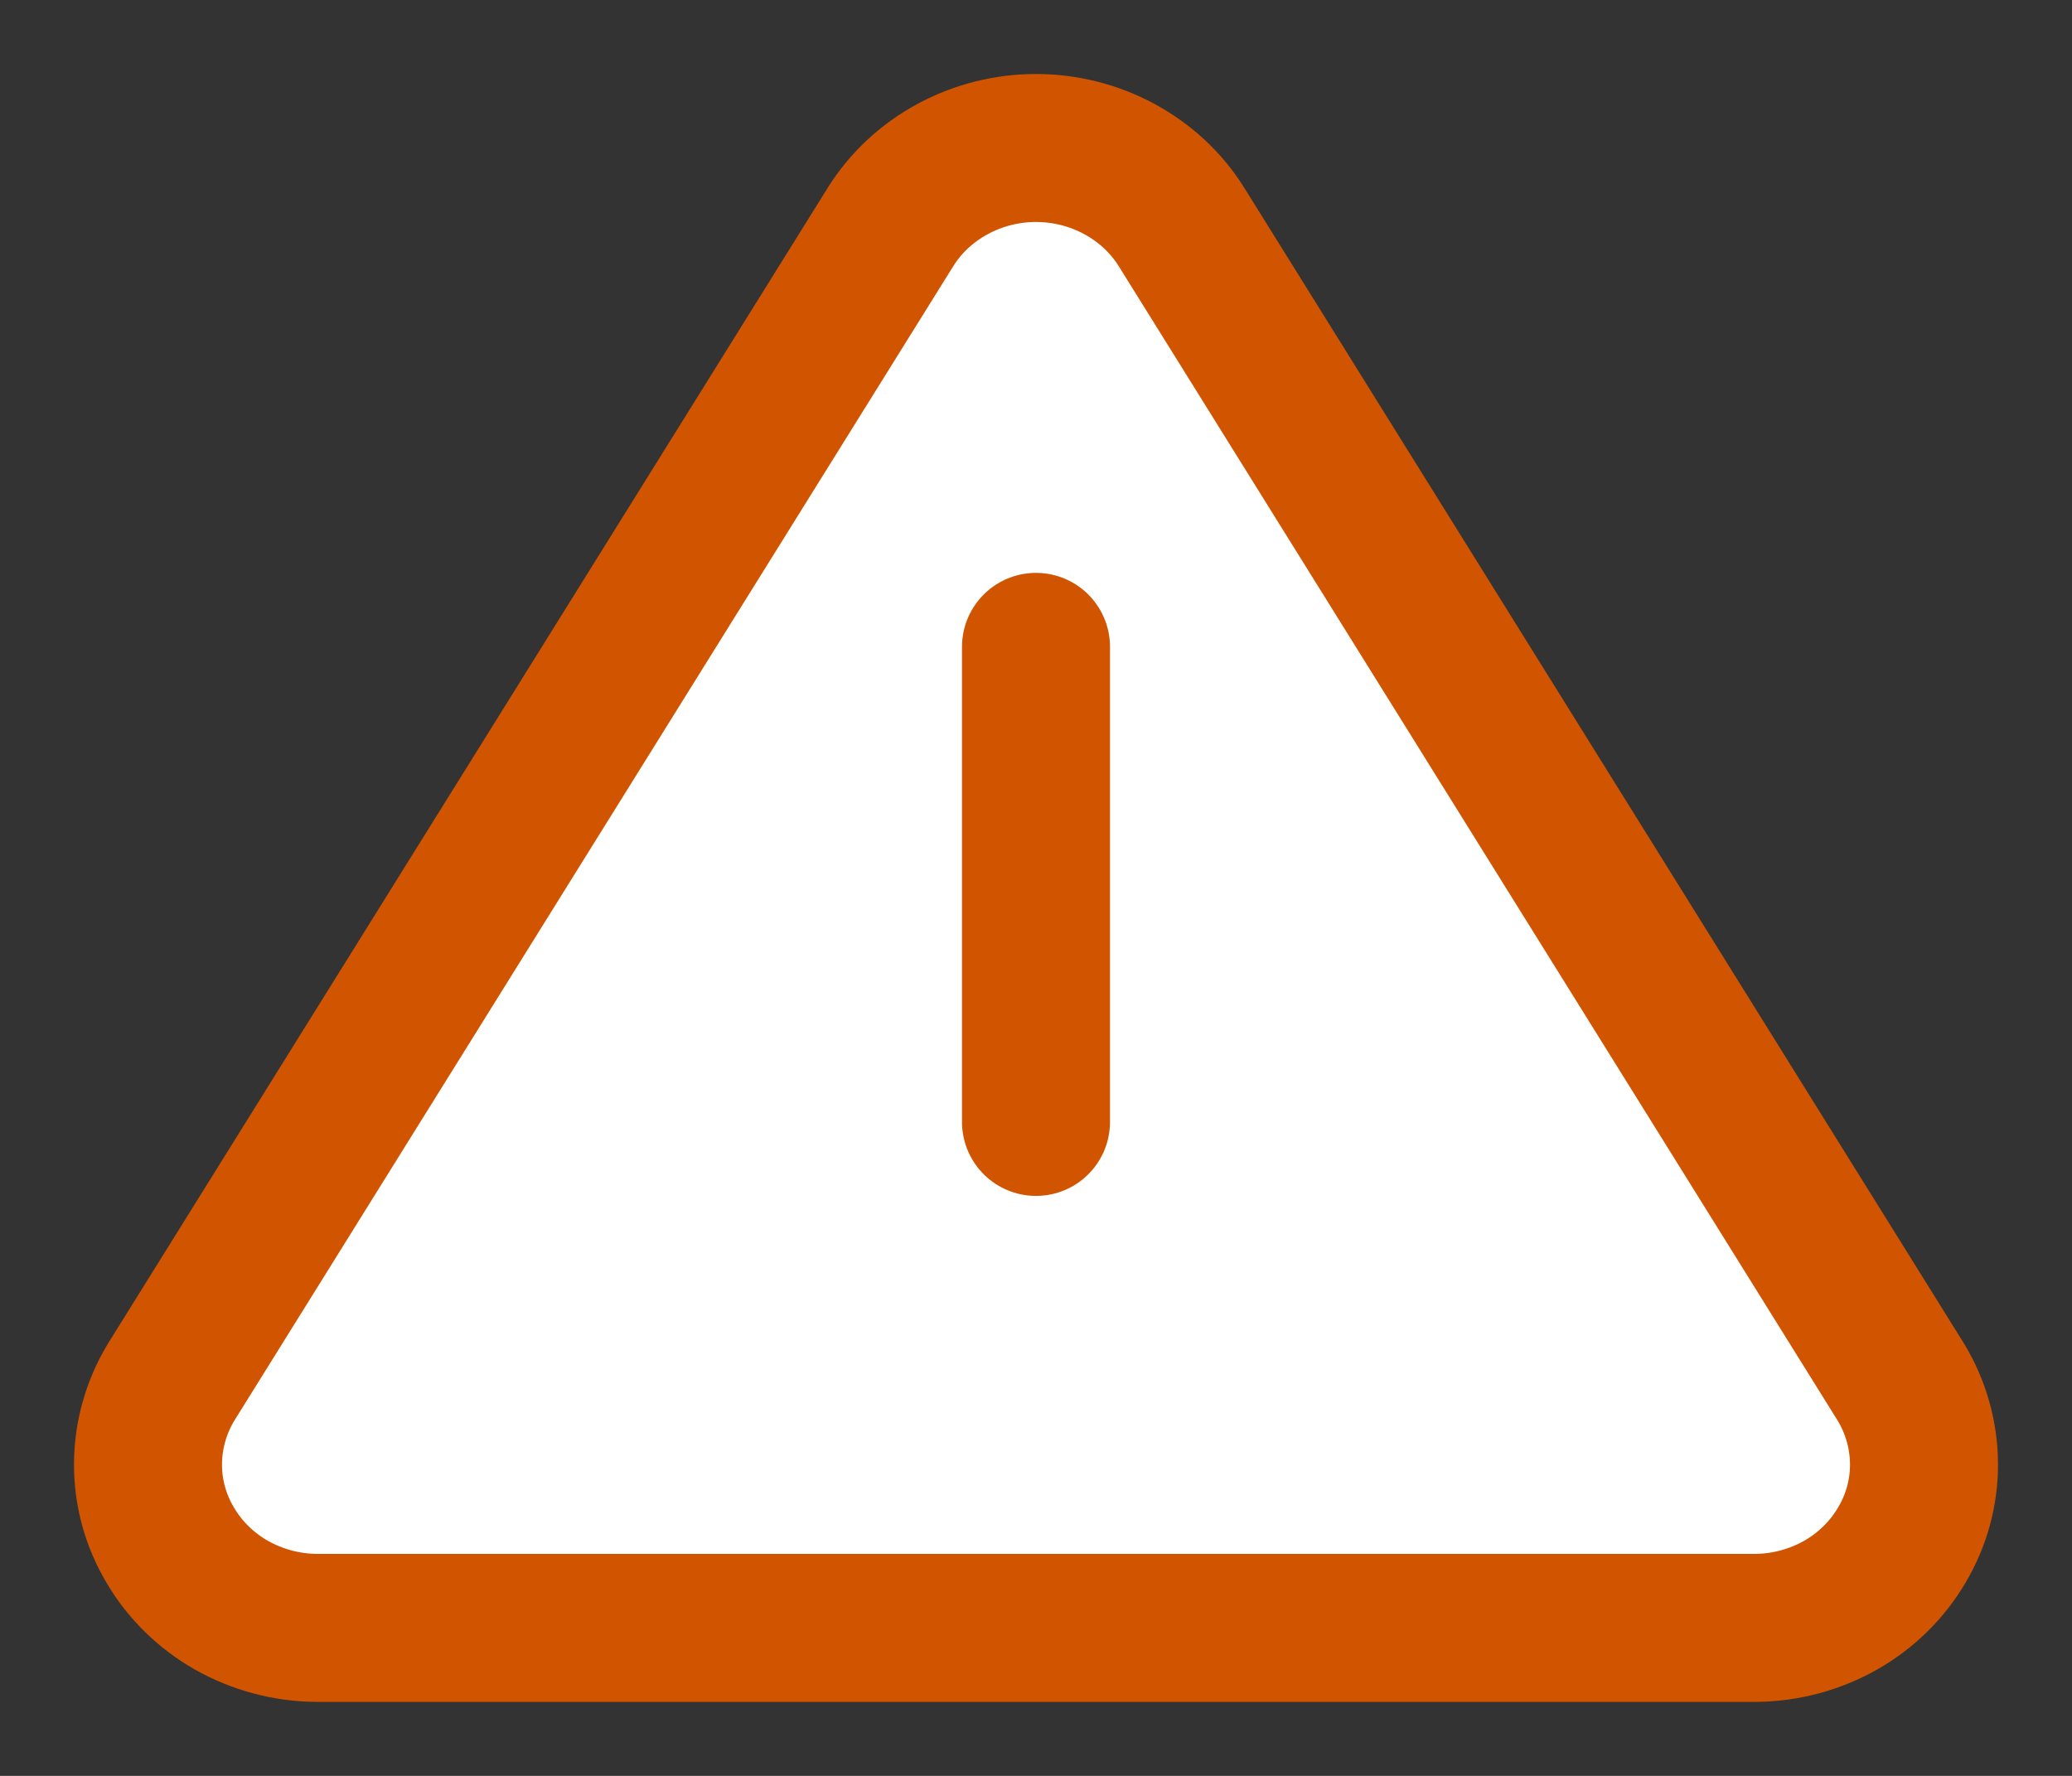
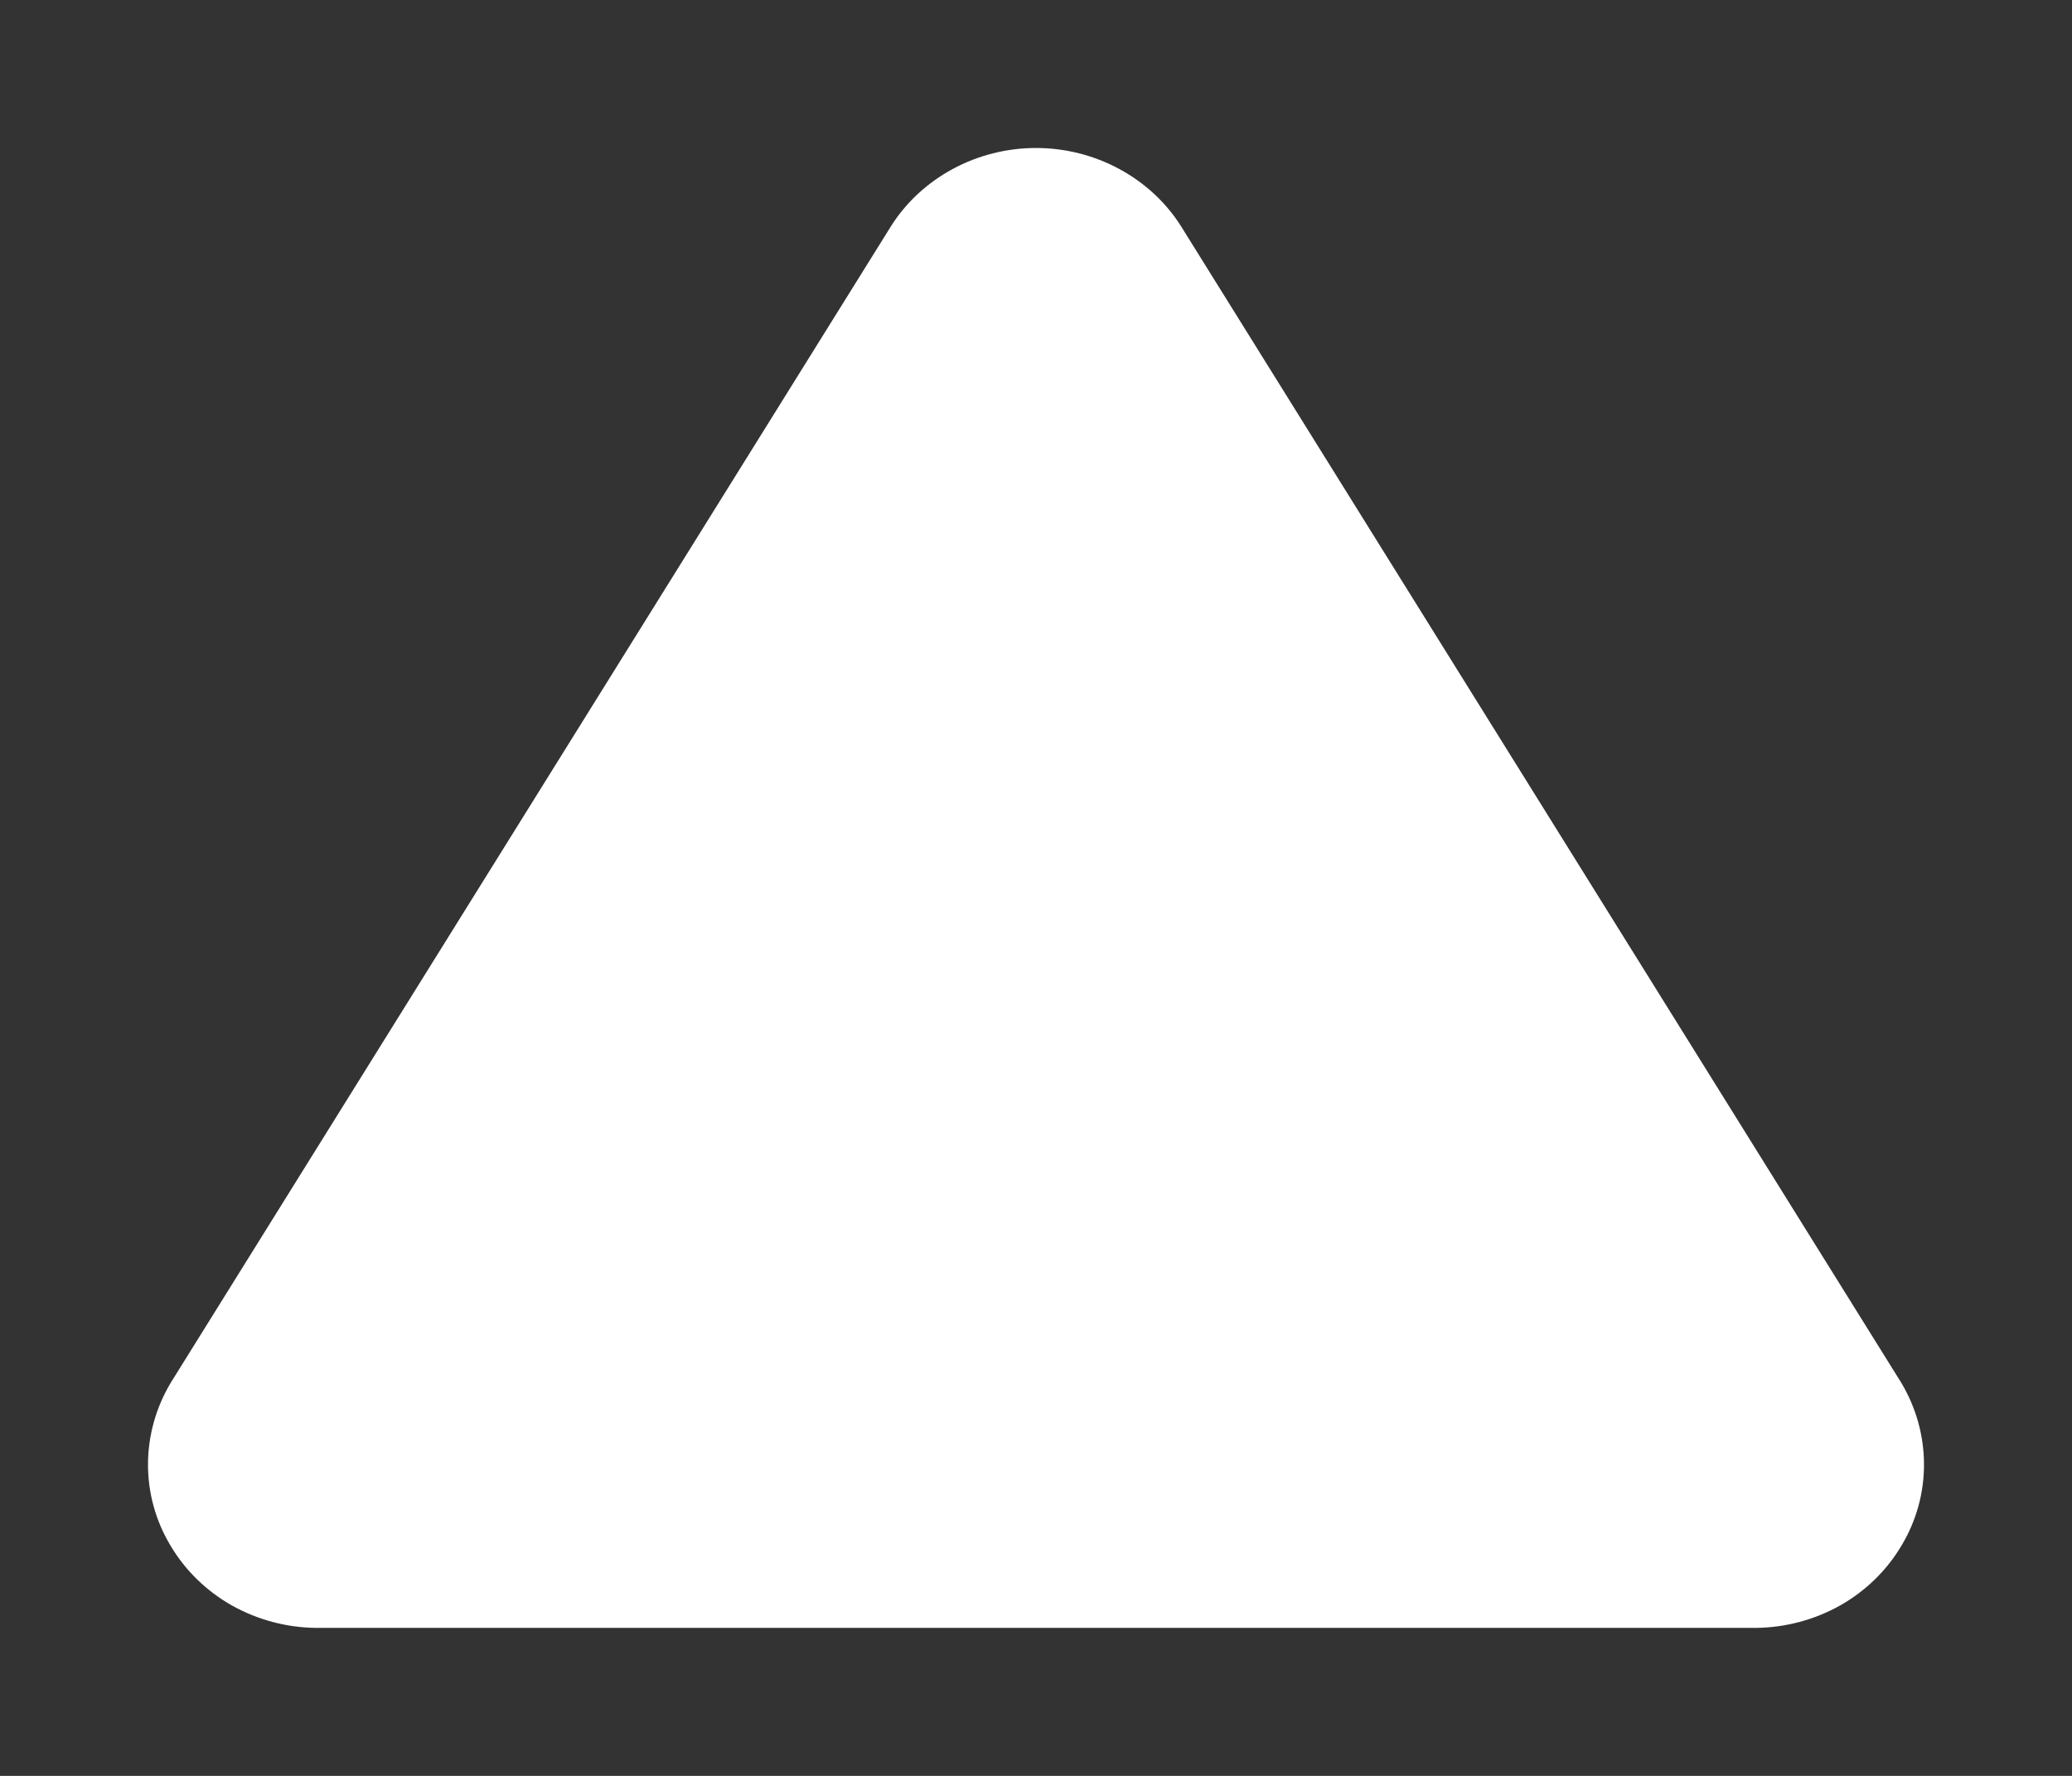
<svg xmlns="http://www.w3.org/2000/svg" width="14" height="12" viewBox="0 0 14 12" fill="none">
  <rect x="0" y="0" width="14" height="12" fill="#333333" stroke="none" />
  <path d="M6.018 1.532L1.154 9.343C1.054 9.51 1.001 9.699 1 9.892C0.999 10.085 1.051 10.275 1.151 10.442C1.25 10.61 1.393 10.75 1.566 10.848C1.739 10.945 1.935 10.998 2.136 11H11.864C12.065 10.998 12.261 10.945 12.434 10.848C12.607 10.75 12.75 10.61 12.849 10.442C12.949 10.275 13.001 10.085 13 9.892C12.999 9.699 12.946 9.51 12.846 9.343L7.982 1.532C7.88 1.369 7.735 1.235 7.563 1.142C7.391 1.049 7.197 1 7 1C6.803 1 6.609 1.049 6.437 1.142C6.265 1.235 6.12 1.369 6.018 1.532Z" fill="white" />
-   <path d="M7 4.371V7.581M6.018 1.532L1.154 9.343C1.054 9.51 1.001 9.699 1 9.892C0.999 10.085 1.051 10.275 1.151 10.442C1.25 10.61 1.393 10.75 1.566 10.848C1.739 10.945 1.935 10.998 2.136 11H11.864C12.065 10.998 12.261 10.945 12.434 10.848C12.607 10.75 12.75 10.61 12.849 10.442C12.949 10.275 13.001 10.085 13 9.892C12.999 9.699 12.946 9.51 12.846 9.343L7.982 1.532C7.88 1.369 7.735 1.235 7.563 1.142C7.391 1.049 7.197 1 7 1C6.803 1 6.609 1.049 6.437 1.142C6.265 1.235 6.12 1.369 6.018 1.532Z" stroke="#D15500" stroke-linecap="round" stroke-linejoin="round" />
</svg>